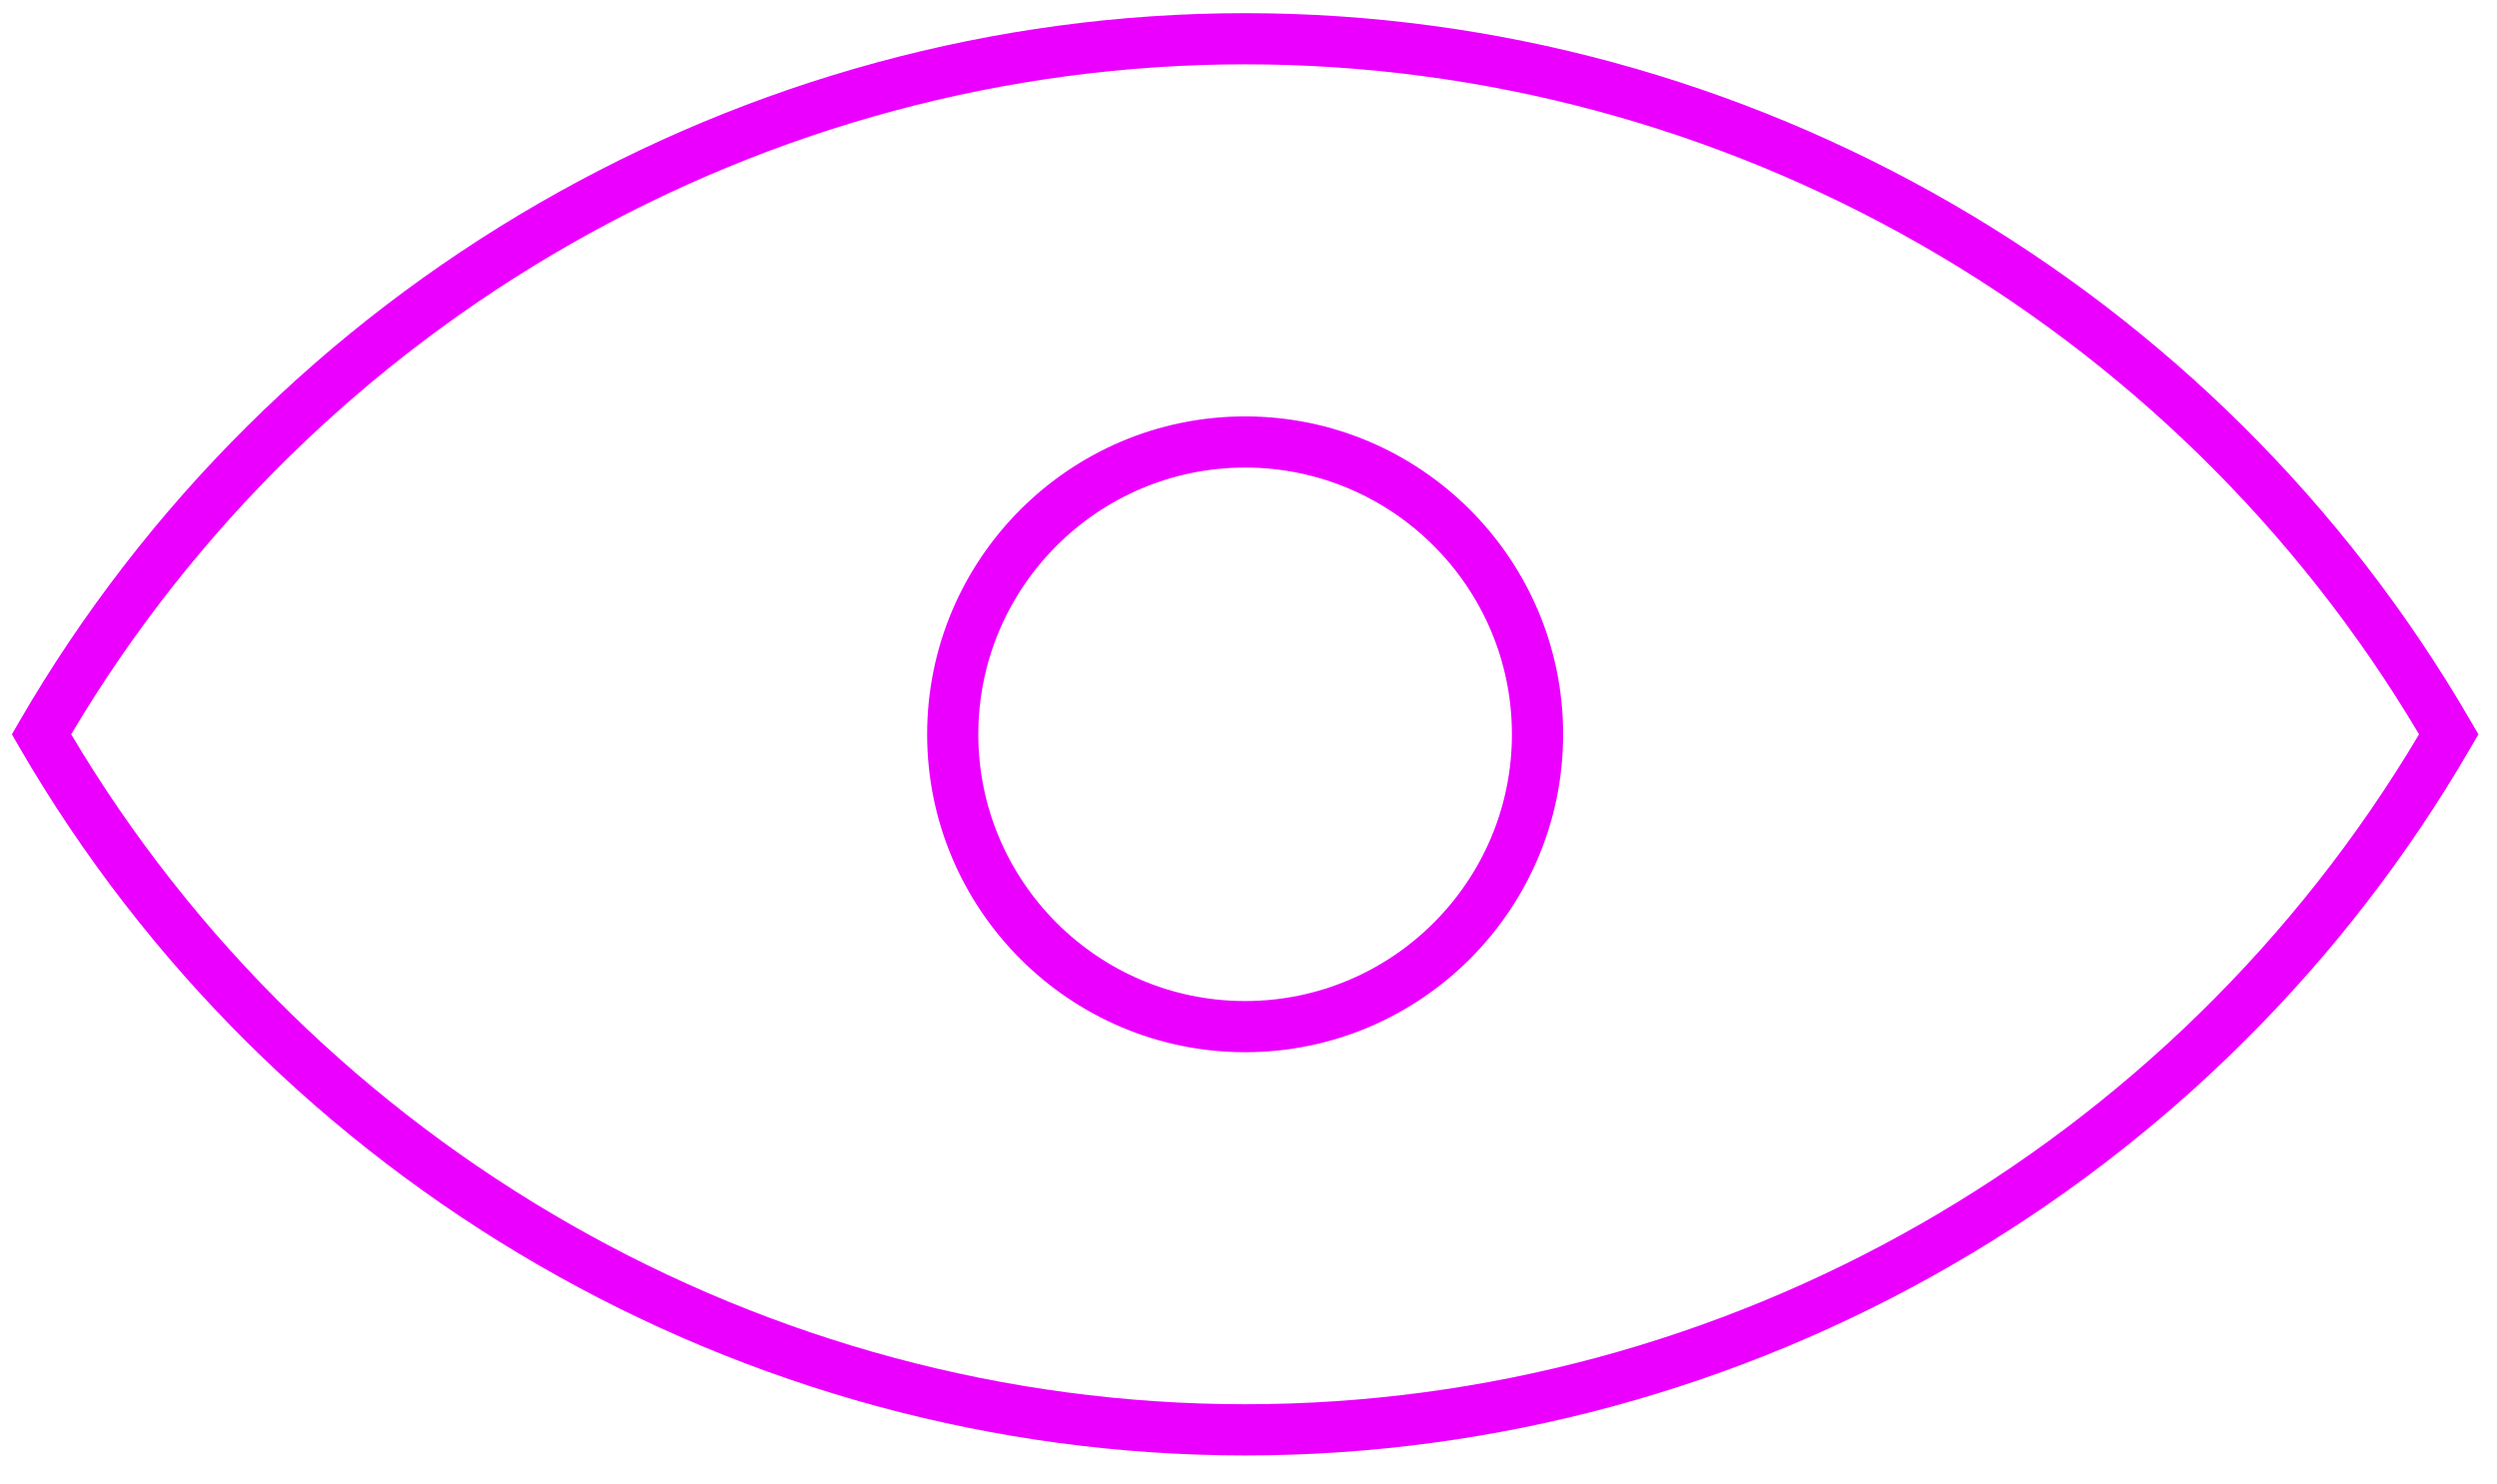
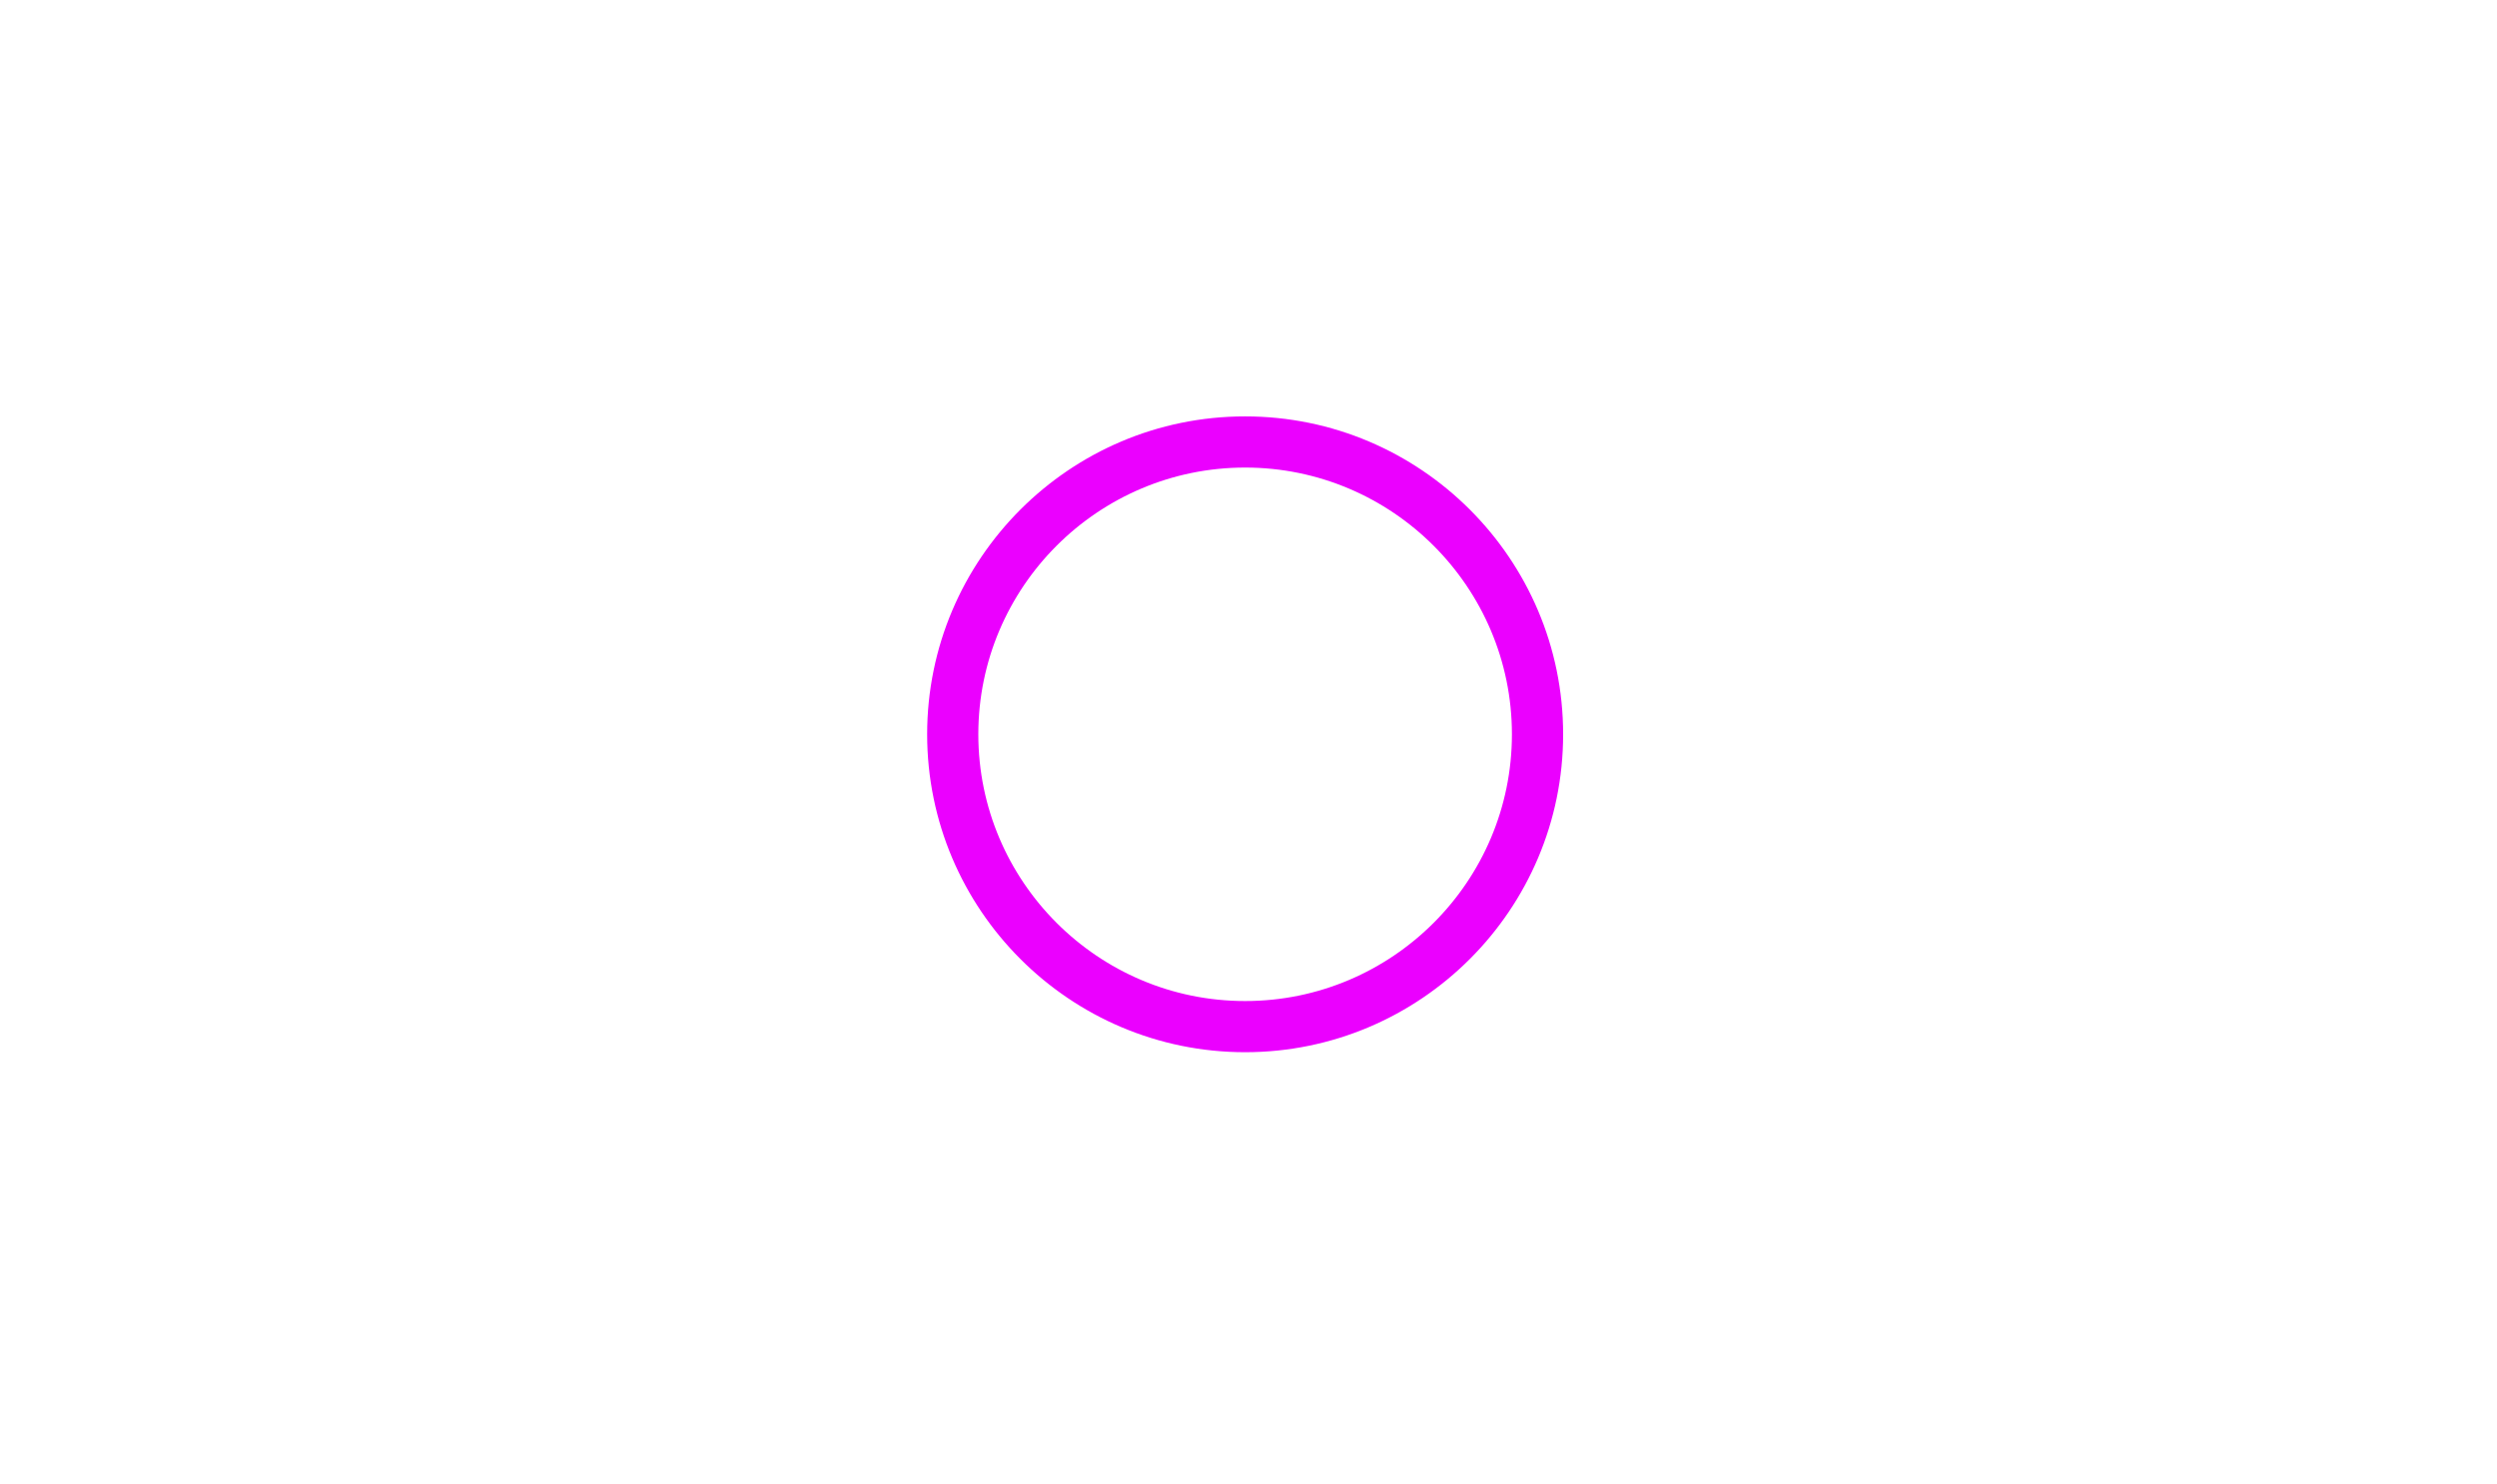
<svg xmlns="http://www.w3.org/2000/svg" height="41" viewBox="0 0 69 41" width="69">
  <g fill="#eb00ff" fill-rule="evenodd" transform="translate(.329 .363)">
    <path d="m34.077 12.559c-4.064 0-7.372 3.307-7.372 7.372 0 4.064 3.307 7.372 7.372 7.372 4.066 0 7.373-3.307 7.373-7.372 0-4.064-3.307-7.372-7.373-7.372m0 16.158c-4.845 0-8.786-3.941-8.786-8.786s3.941-8.786 8.786-8.786 8.788 3.941 8.788 8.786-3.943 8.786-8.788 8.786" />
-     <path d="m1.638 19.931c6.789 11.43 19.181 18.515 32.441 18.515 13.259 0 25.65-7.085 32.438-18.515-6.787-11.432-19.177-18.516-32.438-18.516-13.259 0-25.652 7.085-32.441 18.516m32.441 19.93c-13.9 0-26.878-7.5-33.874-19.574l-.205-.355.205-.355c6.995-12.074 19.973-19.576 33.874-19.576 13.899 0 26.878 7.502 33.871 19.576l.207.355-.207.355c-6.993 12.074-19.972 19.574-33.871 19.574" />
  </g>
</svg>